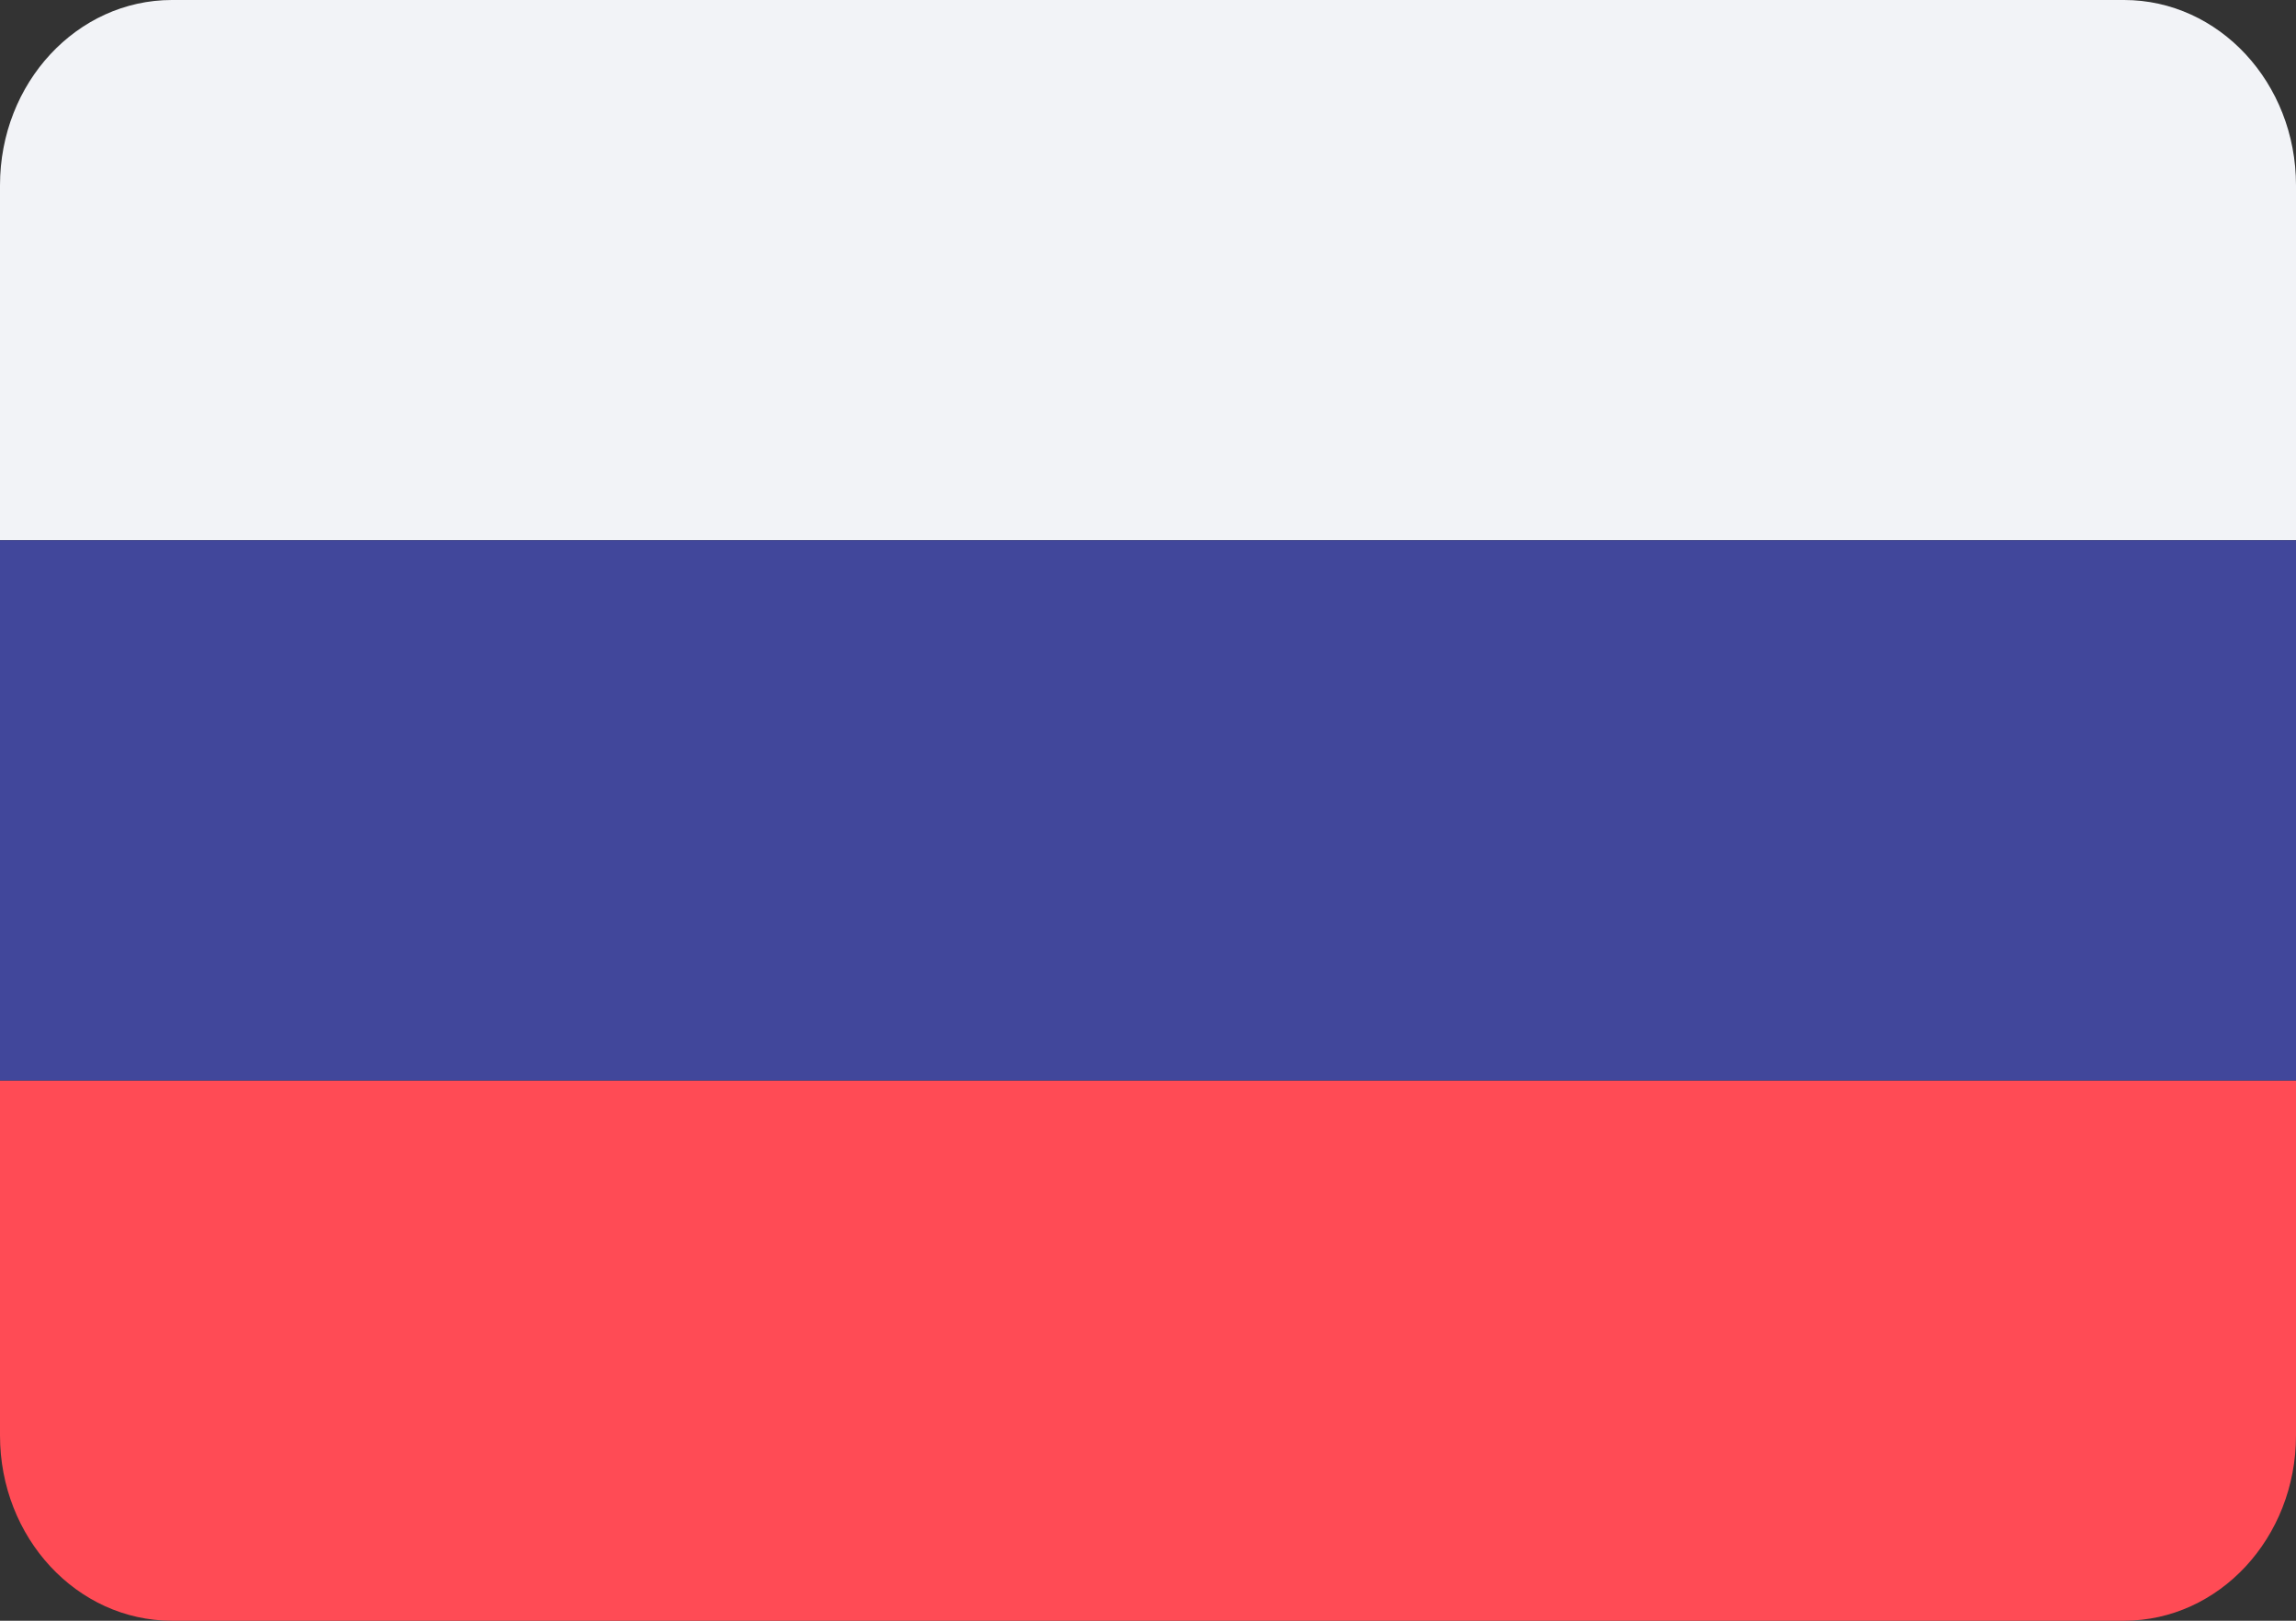
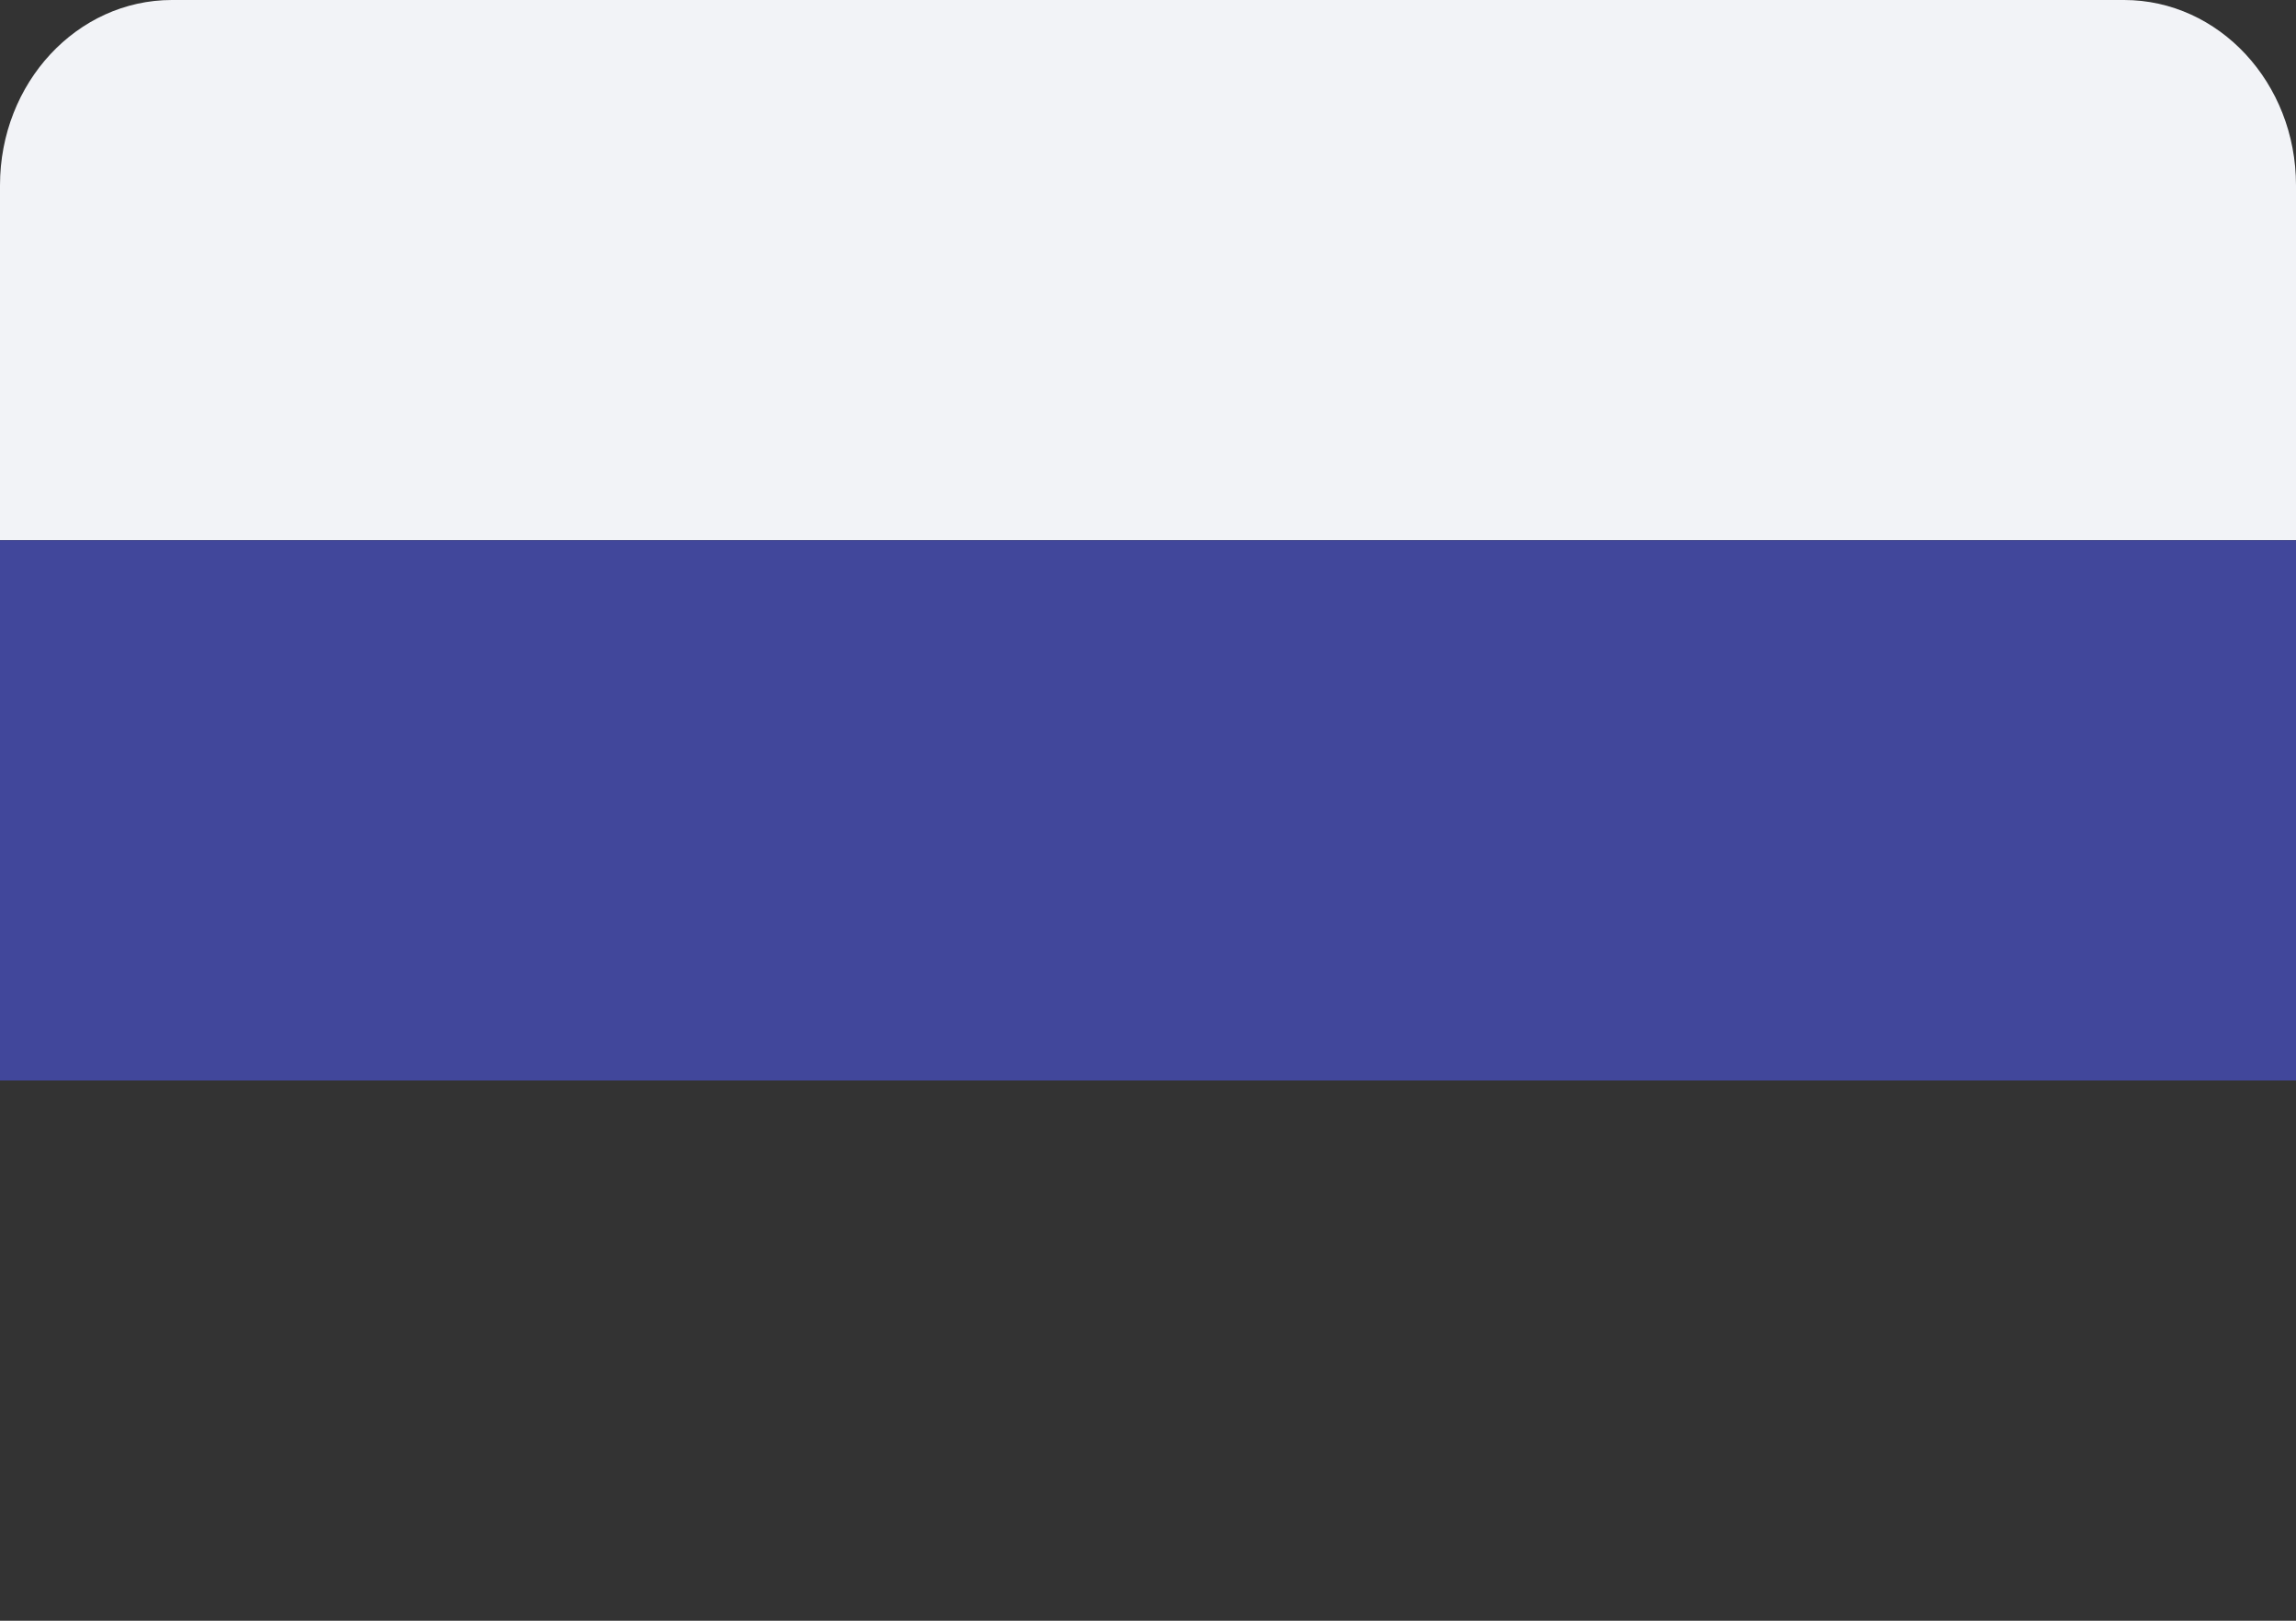
<svg xmlns="http://www.w3.org/2000/svg" width="17" height="12" viewBox="0 0 17 12" fill="none">
  <rect x="0" y="0" width="17" height="12" fill="#333333" stroke="none" />
  <path d="M15.727 0H1.273C0.57 0 0 0.614 0 1.372V4H17V1.372C17 0.614 16.43 0 15.727 0Z" fill="#F2F3F7" />
-   <path d="M0 10.628C0 11.386 0.57 12 1.273 12H15.727C16.43 12 17 11.386 17 10.628V8H0V10.628Z" fill="#FF4B55" />
-   <path d="M17 4H0V8H17V4Z" fill="#41479B" />
+   <path d="M17 4H0V8H17V4" fill="#41479B" />
</svg>